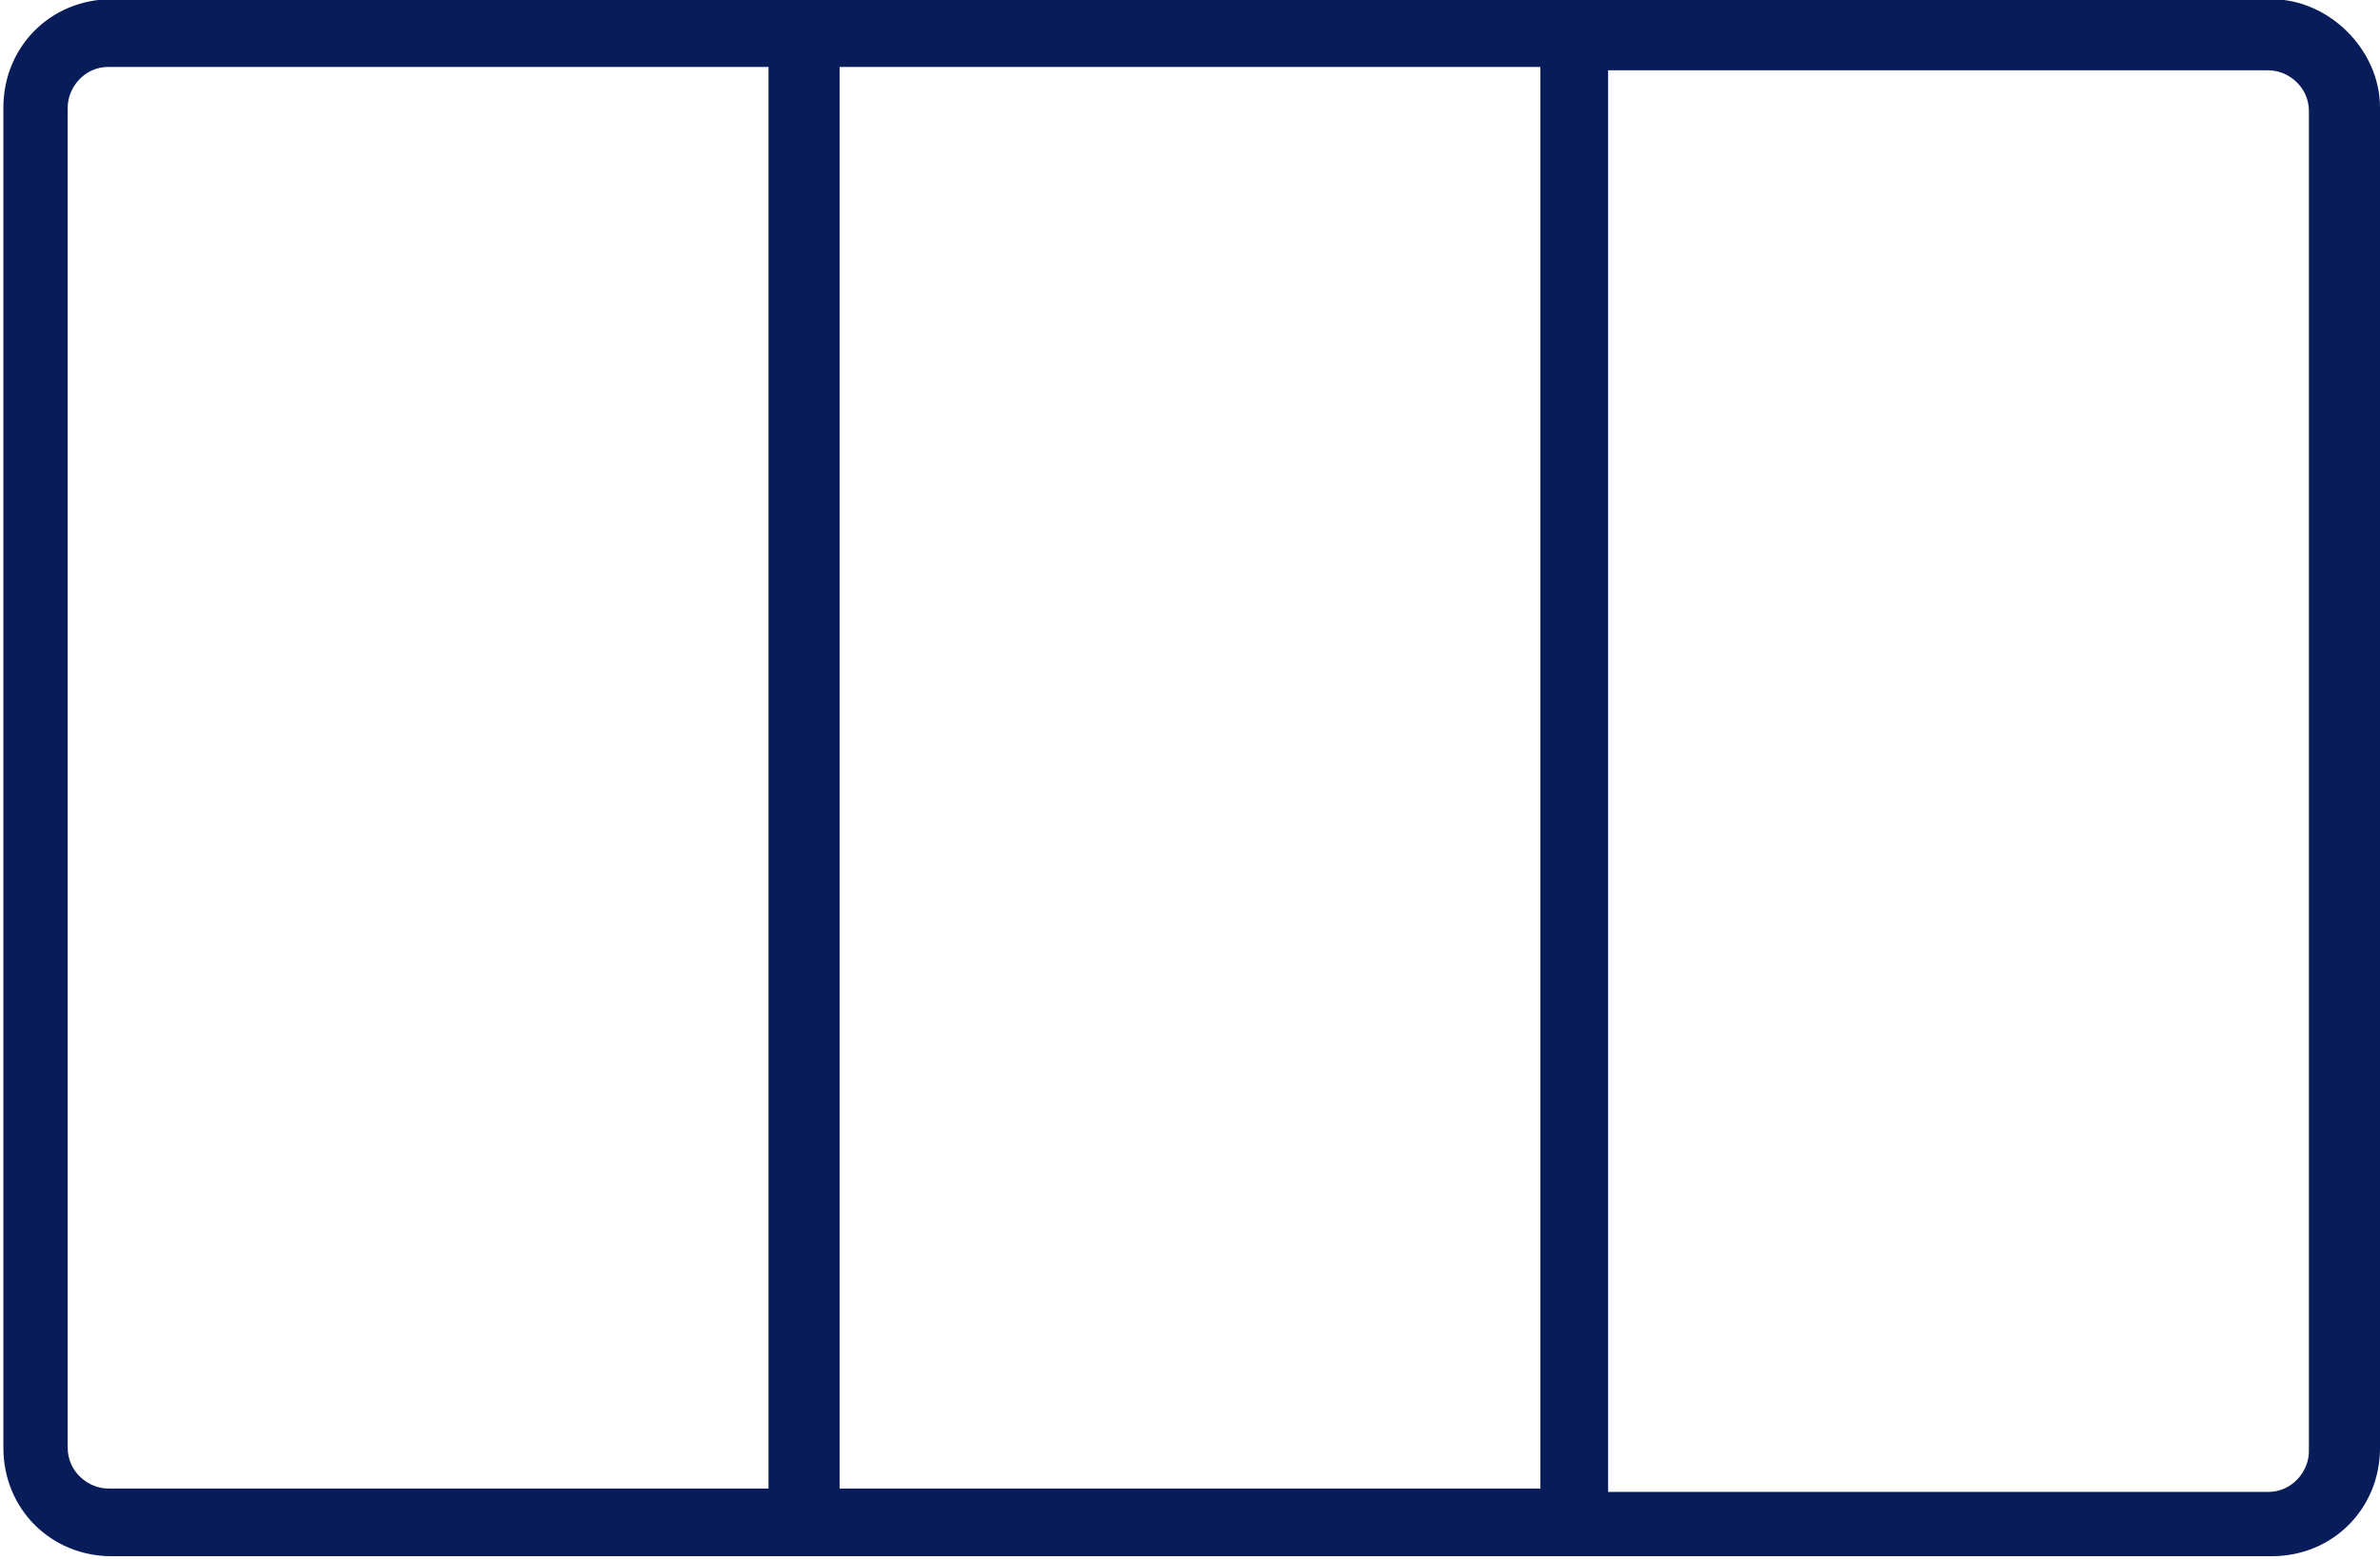
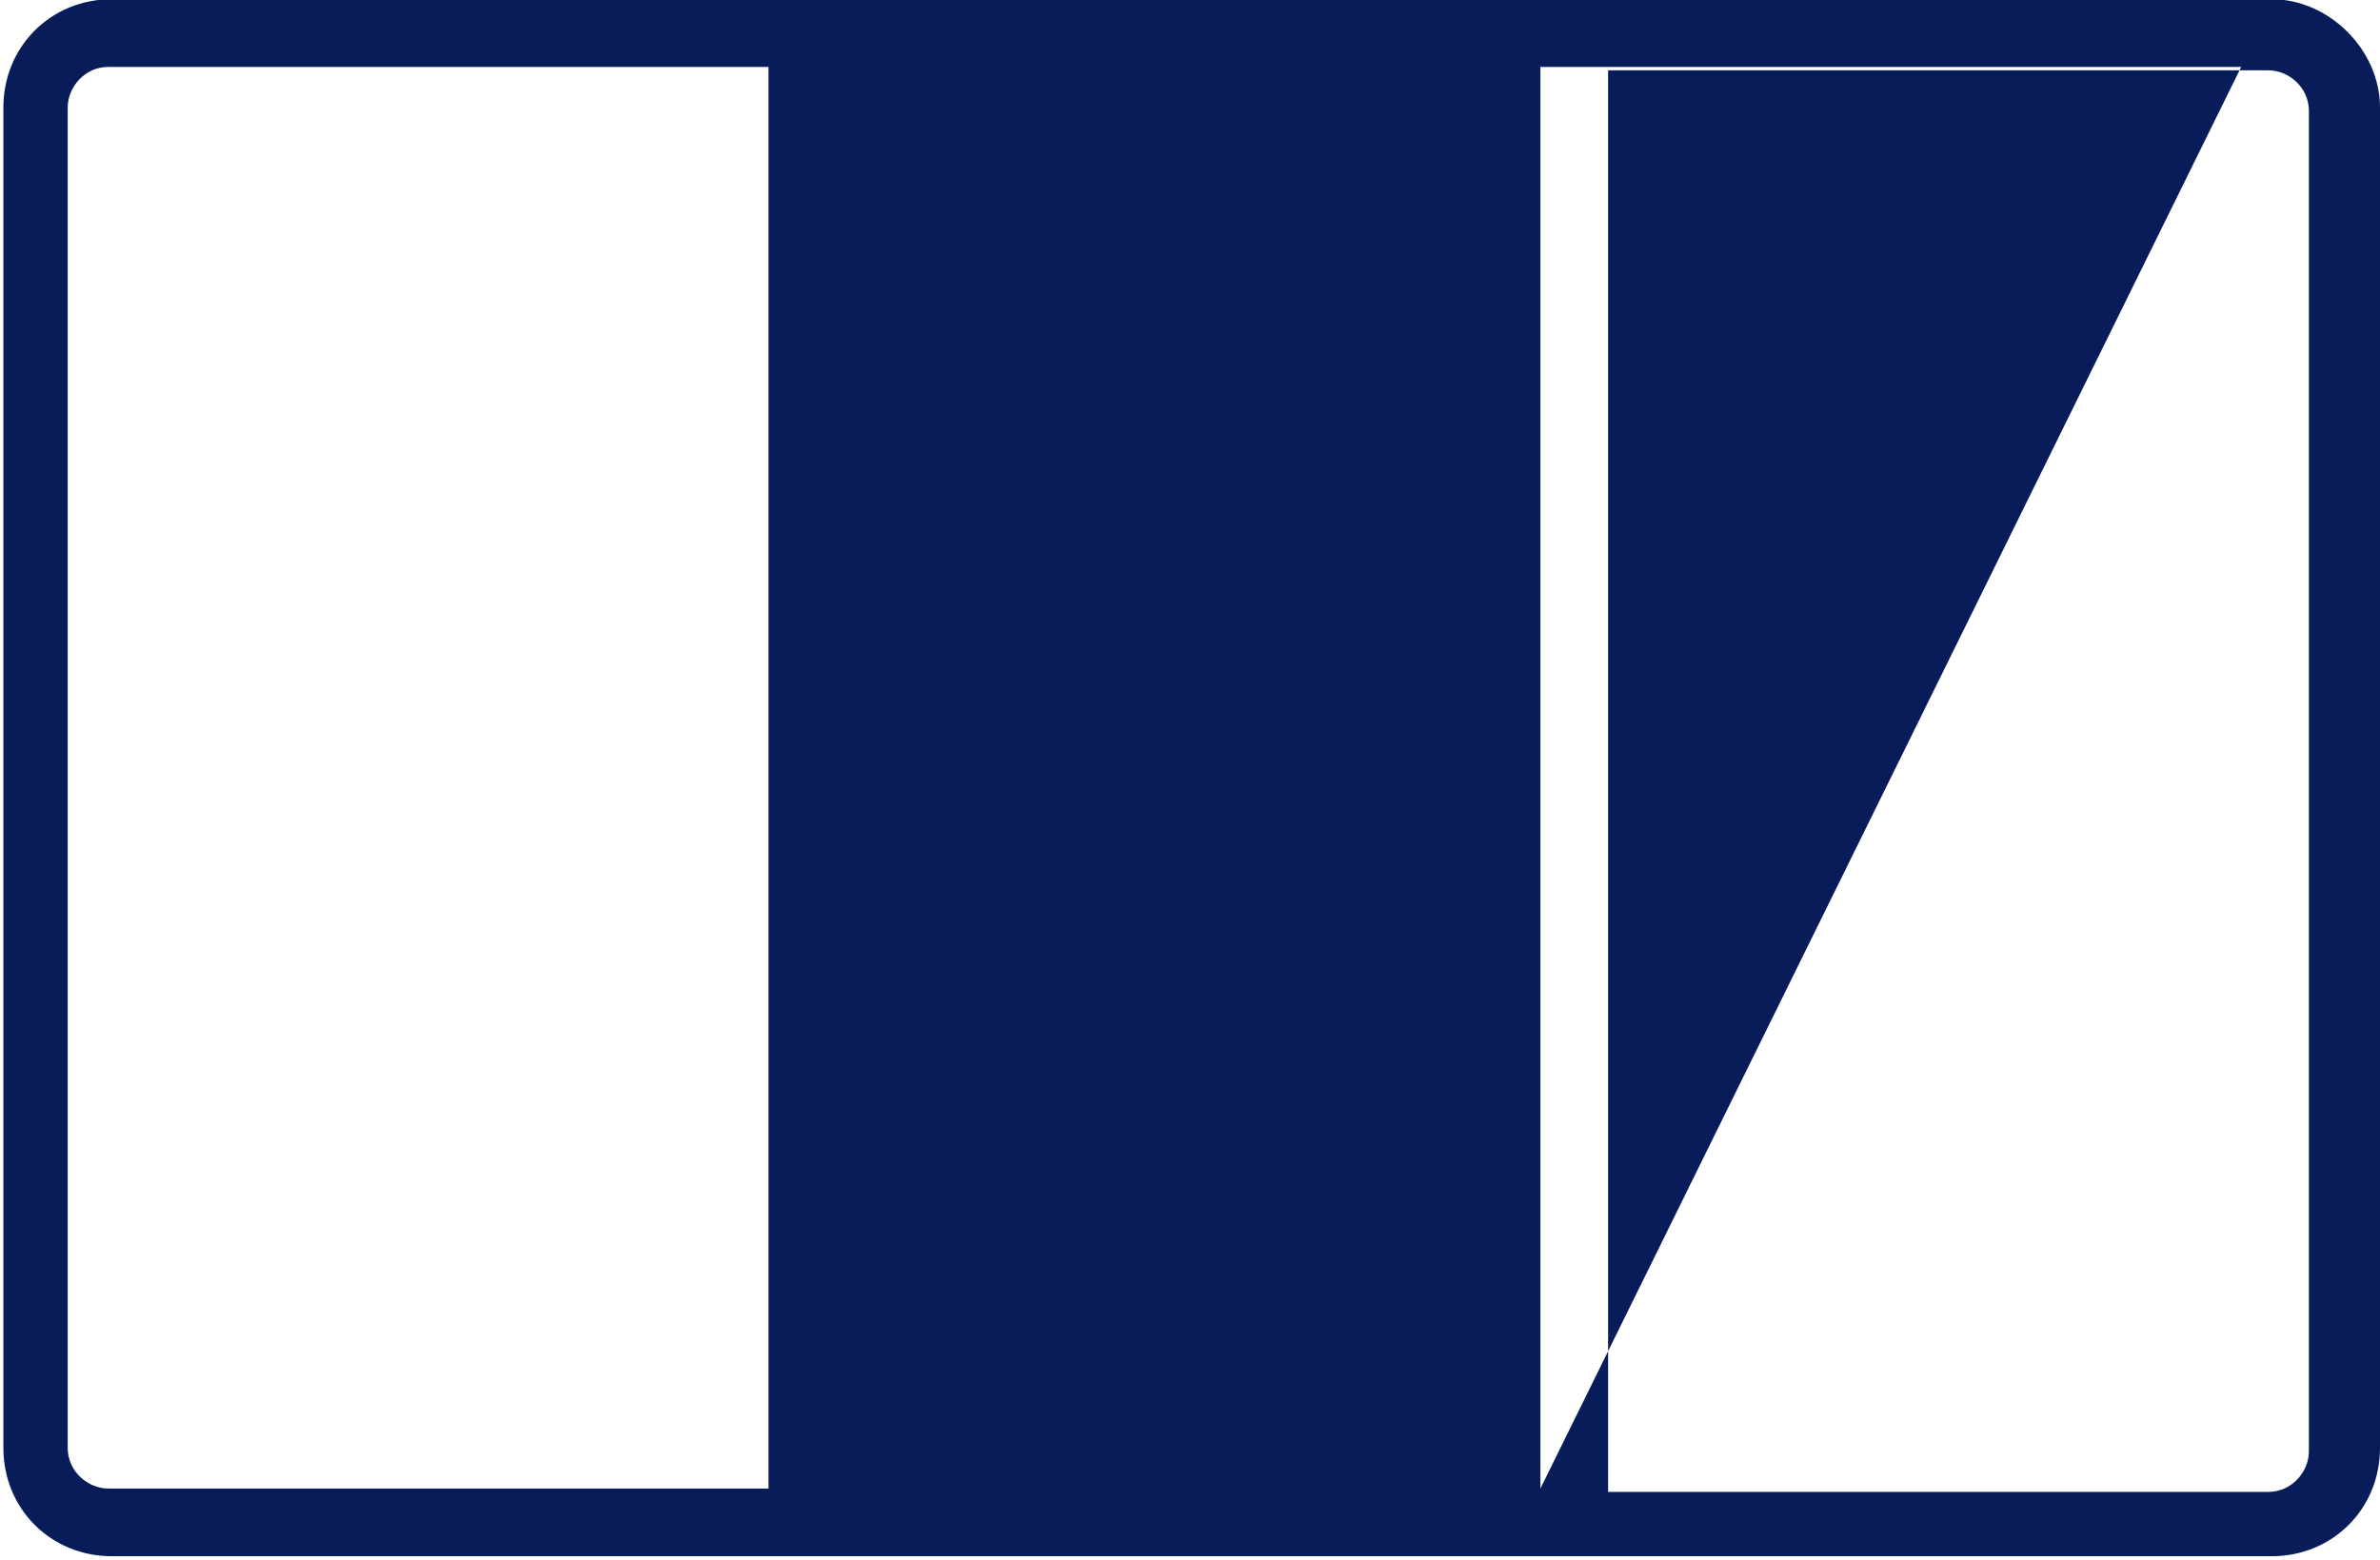
<svg xmlns="http://www.w3.org/2000/svg" version="1.1" id="Capa_1" x="0px" y="0px" viewBox="0 0 70.3 46.1" style="enable-background:new 0 0 70.3 46.1;" xml:space="preserve">
  <style type="text/css">
	.st0{fill:#071C58;}
</style>
  <g transform="translate(-465 -1557.123)">
-     <path class="st0" d="M532.1,1557.1h-63.8c-1.8,0-3.2,1.4-3.2,3.2v39.6c0,1.8,1.4,3.2,3.2,3.2h63.8c1.8,0,3.2-1.4,3.2-3.2v-39.6   C535.3,1558.6,533.8,1557.1,532.1,1557.1z M487.7,1601.1h-19.5c-0.6,0-1.2-0.5-1.2-1.2v-39.6c0-0.6,0.5-1.2,1.2-1.2h19.5V1601.1   L487.7,1601.1z M510.5,1601.1h-20.7v-42h20.7L510.5,1601.1L510.5,1601.1z M533.2,1600c0,0.6-0.5,1.2-1.2,1.2h-19.5v-42h19.5   c0.6,0,1.2,0.5,1.2,1.2L533.2,1600z" />
+     <path class="st0" d="M532.1,1557.1h-63.8c-1.8,0-3.2,1.4-3.2,3.2v39.6c0,1.8,1.4,3.2,3.2,3.2h63.8c1.8,0,3.2-1.4,3.2-3.2v-39.6   C535.3,1558.6,533.8,1557.1,532.1,1557.1z M487.7,1601.1h-19.5c-0.6,0-1.2-0.5-1.2-1.2v-39.6c0-0.6,0.5-1.2,1.2-1.2h19.5V1601.1   L487.7,1601.1z M510.5,1601.1v-42h20.7L510.5,1601.1L510.5,1601.1z M533.2,1600c0,0.6-0.5,1.2-1.2,1.2h-19.5v-42h19.5   c0.6,0,1.2,0.5,1.2,1.2L533.2,1600z" />
  </g>
</svg>